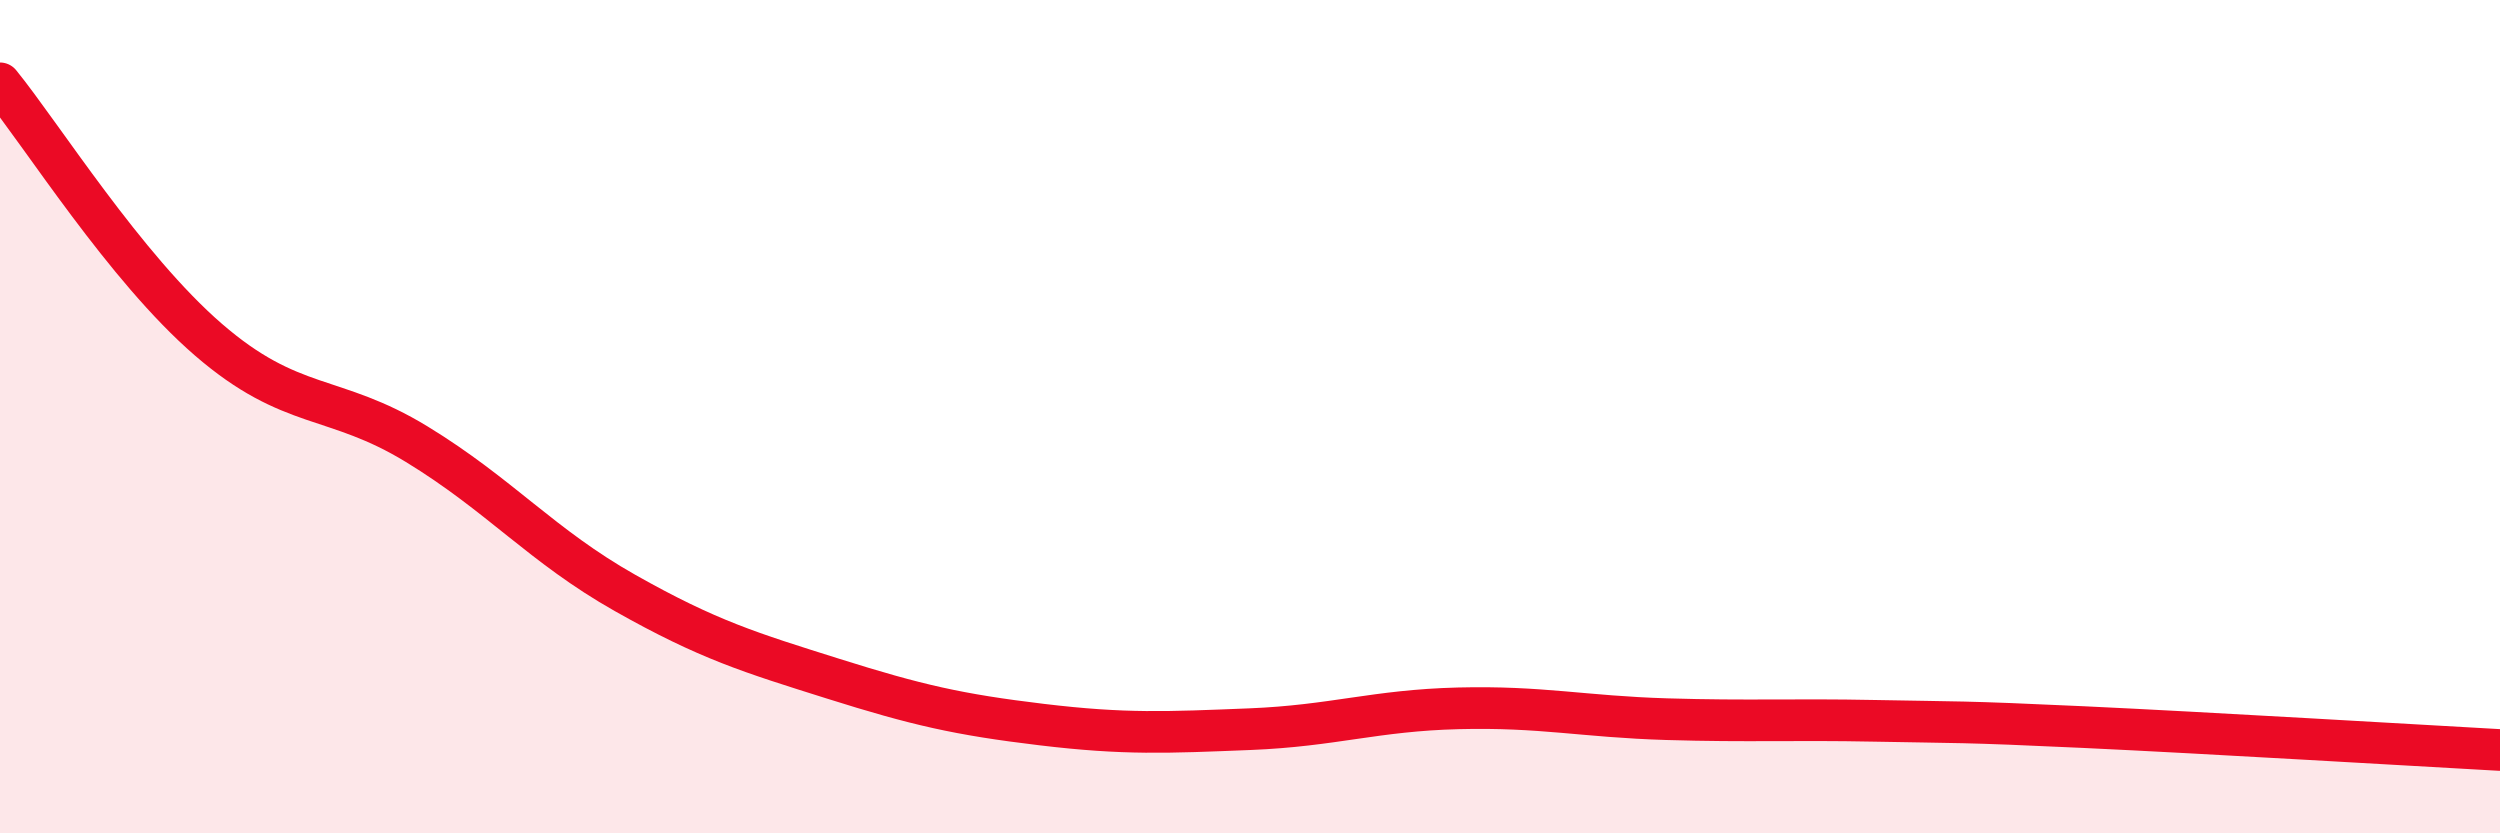
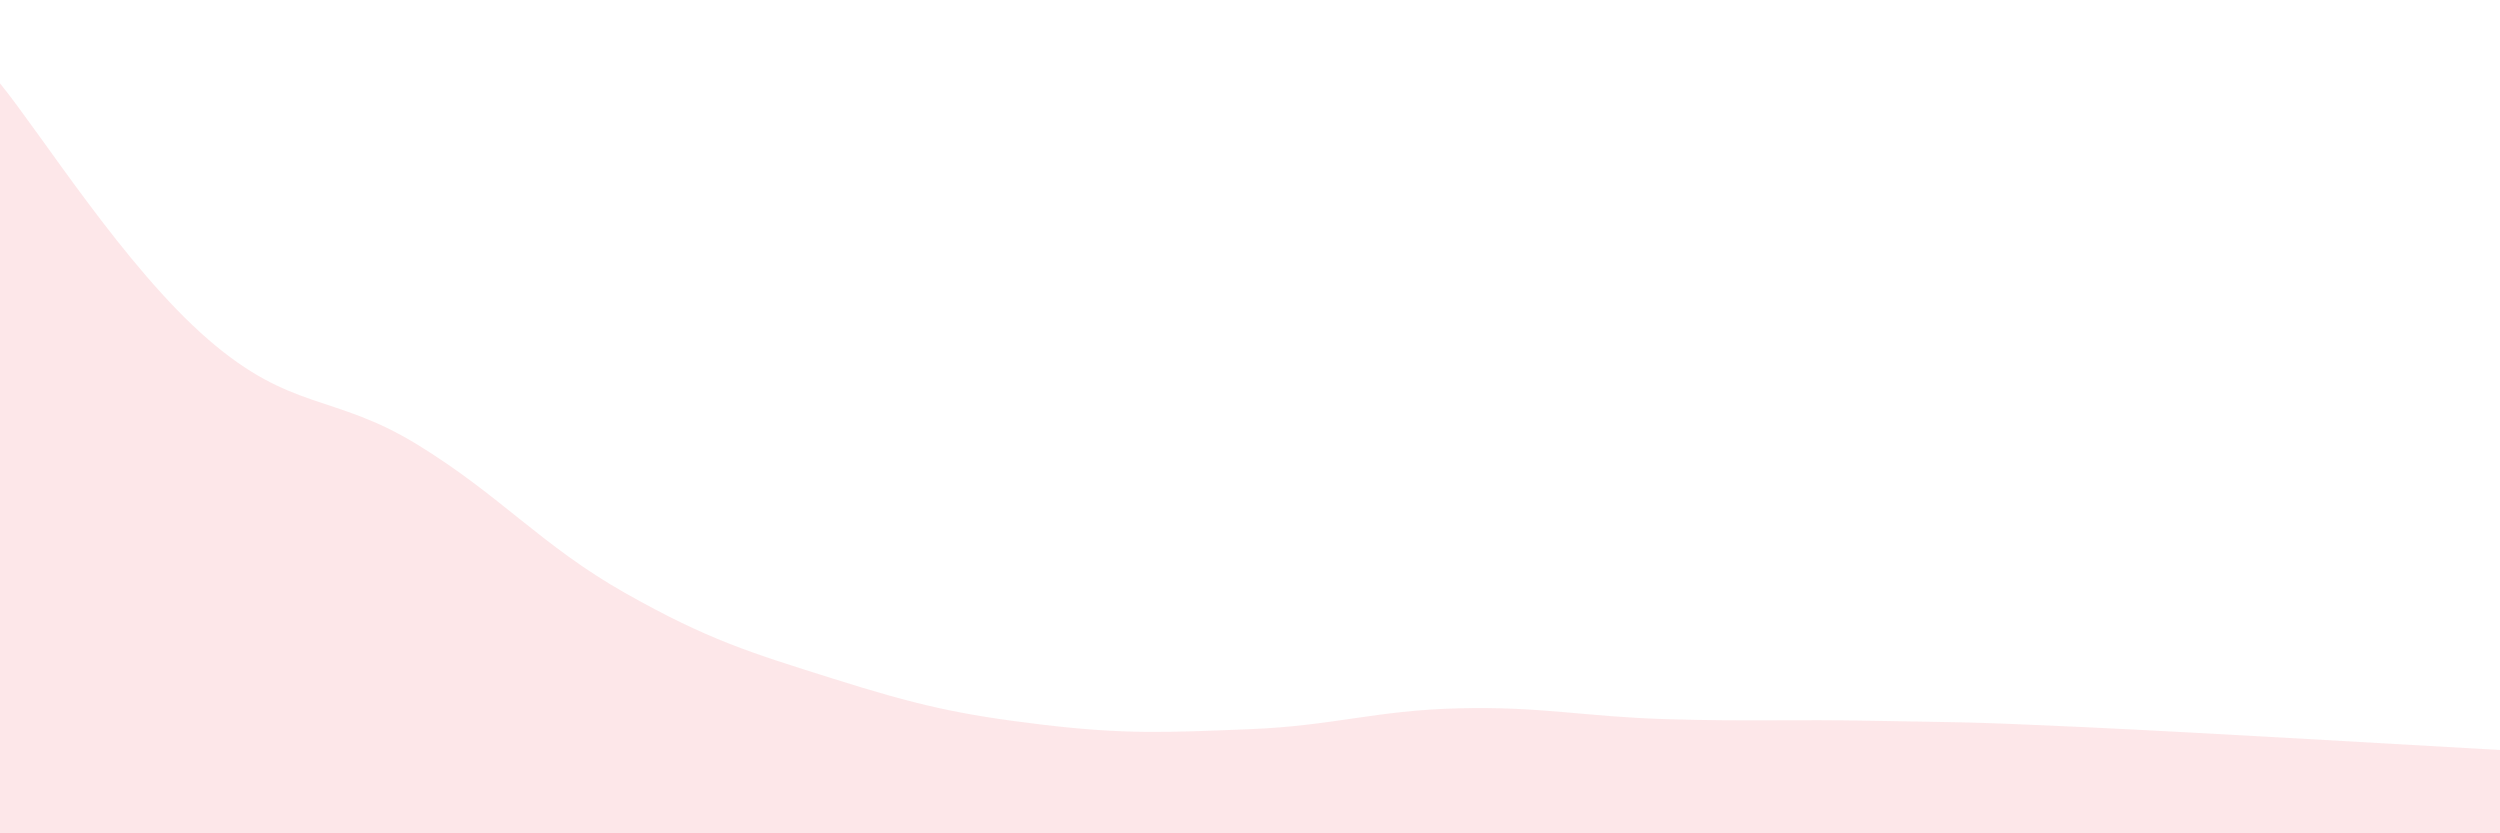
<svg xmlns="http://www.w3.org/2000/svg" width="60" height="20" viewBox="0 0 60 20">
  <path d="M 0,2 C 1,3.23 3,6.42 5,8.15 C 7,9.88 8,9.44 10,10.66 C 12,11.88 13,13.1 15,14.23 C 17,15.36 18,15.66 20,16.29 C 22,16.92 23,17.15 25,17.39 C 27,17.63 28,17.58 30,17.5 C 32,17.42 33,17.05 35,17 C 37,16.95 38,17.2 40,17.26 C 42,17.32 43,17.26 45,17.3 C 47,17.34 47,17.31 50,17.45 C 53,17.59 58,17.89 60,18L60 20L0 20Z" fill="#EB0A25" opacity="0.1" stroke-linecap="round" stroke-linejoin="round" />
-   <path d="M 0,2 C 1,3.23 3,6.42 5,8.15 C 7,9.88 8,9.44 10,10.66 C 12,11.88 13,13.1 15,14.23 C 17,15.36 18,15.66 20,16.29 C 22,16.92 23,17.15 25,17.39 C 27,17.63 28,17.58 30,17.5 C 32,17.42 33,17.05 35,17 C 37,16.95 38,17.2 40,17.26 C 42,17.32 43,17.26 45,17.3 C 47,17.34 47,17.31 50,17.45 C 53,17.59 58,17.89 60,18" stroke="#EB0A25" stroke-width="1" fill="none" stroke-linecap="round" stroke-linejoin="round" />
</svg>